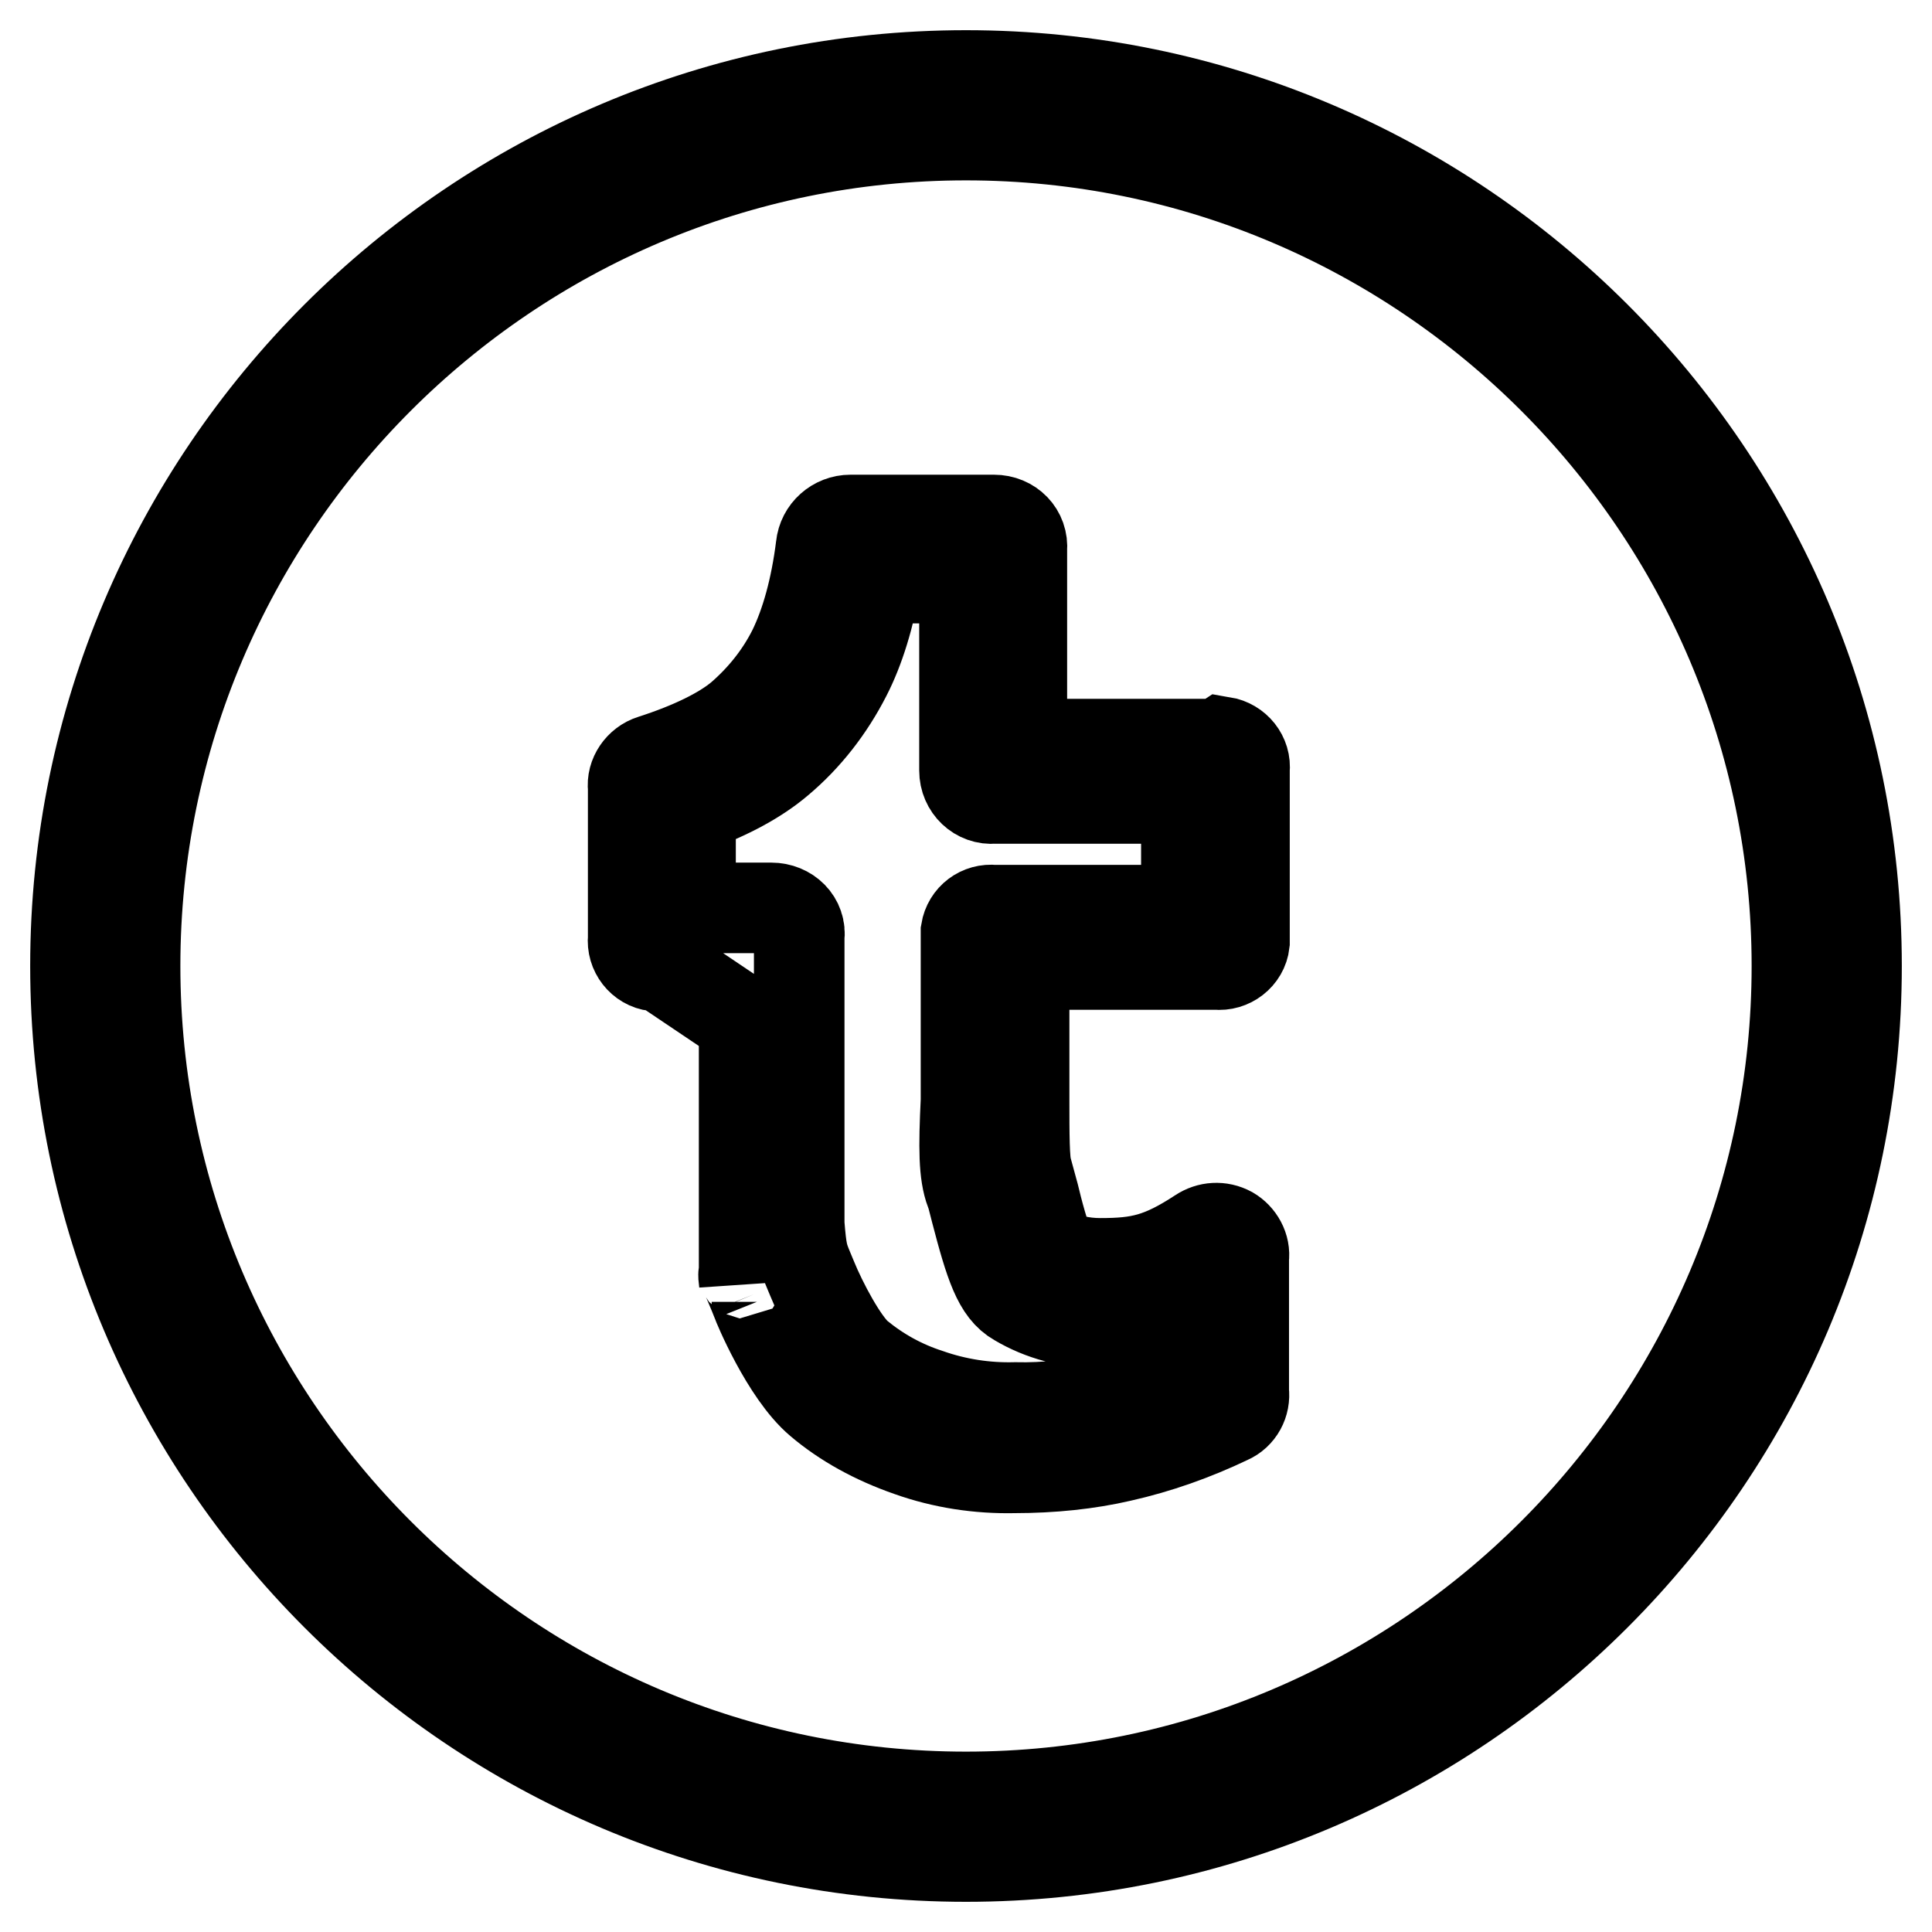
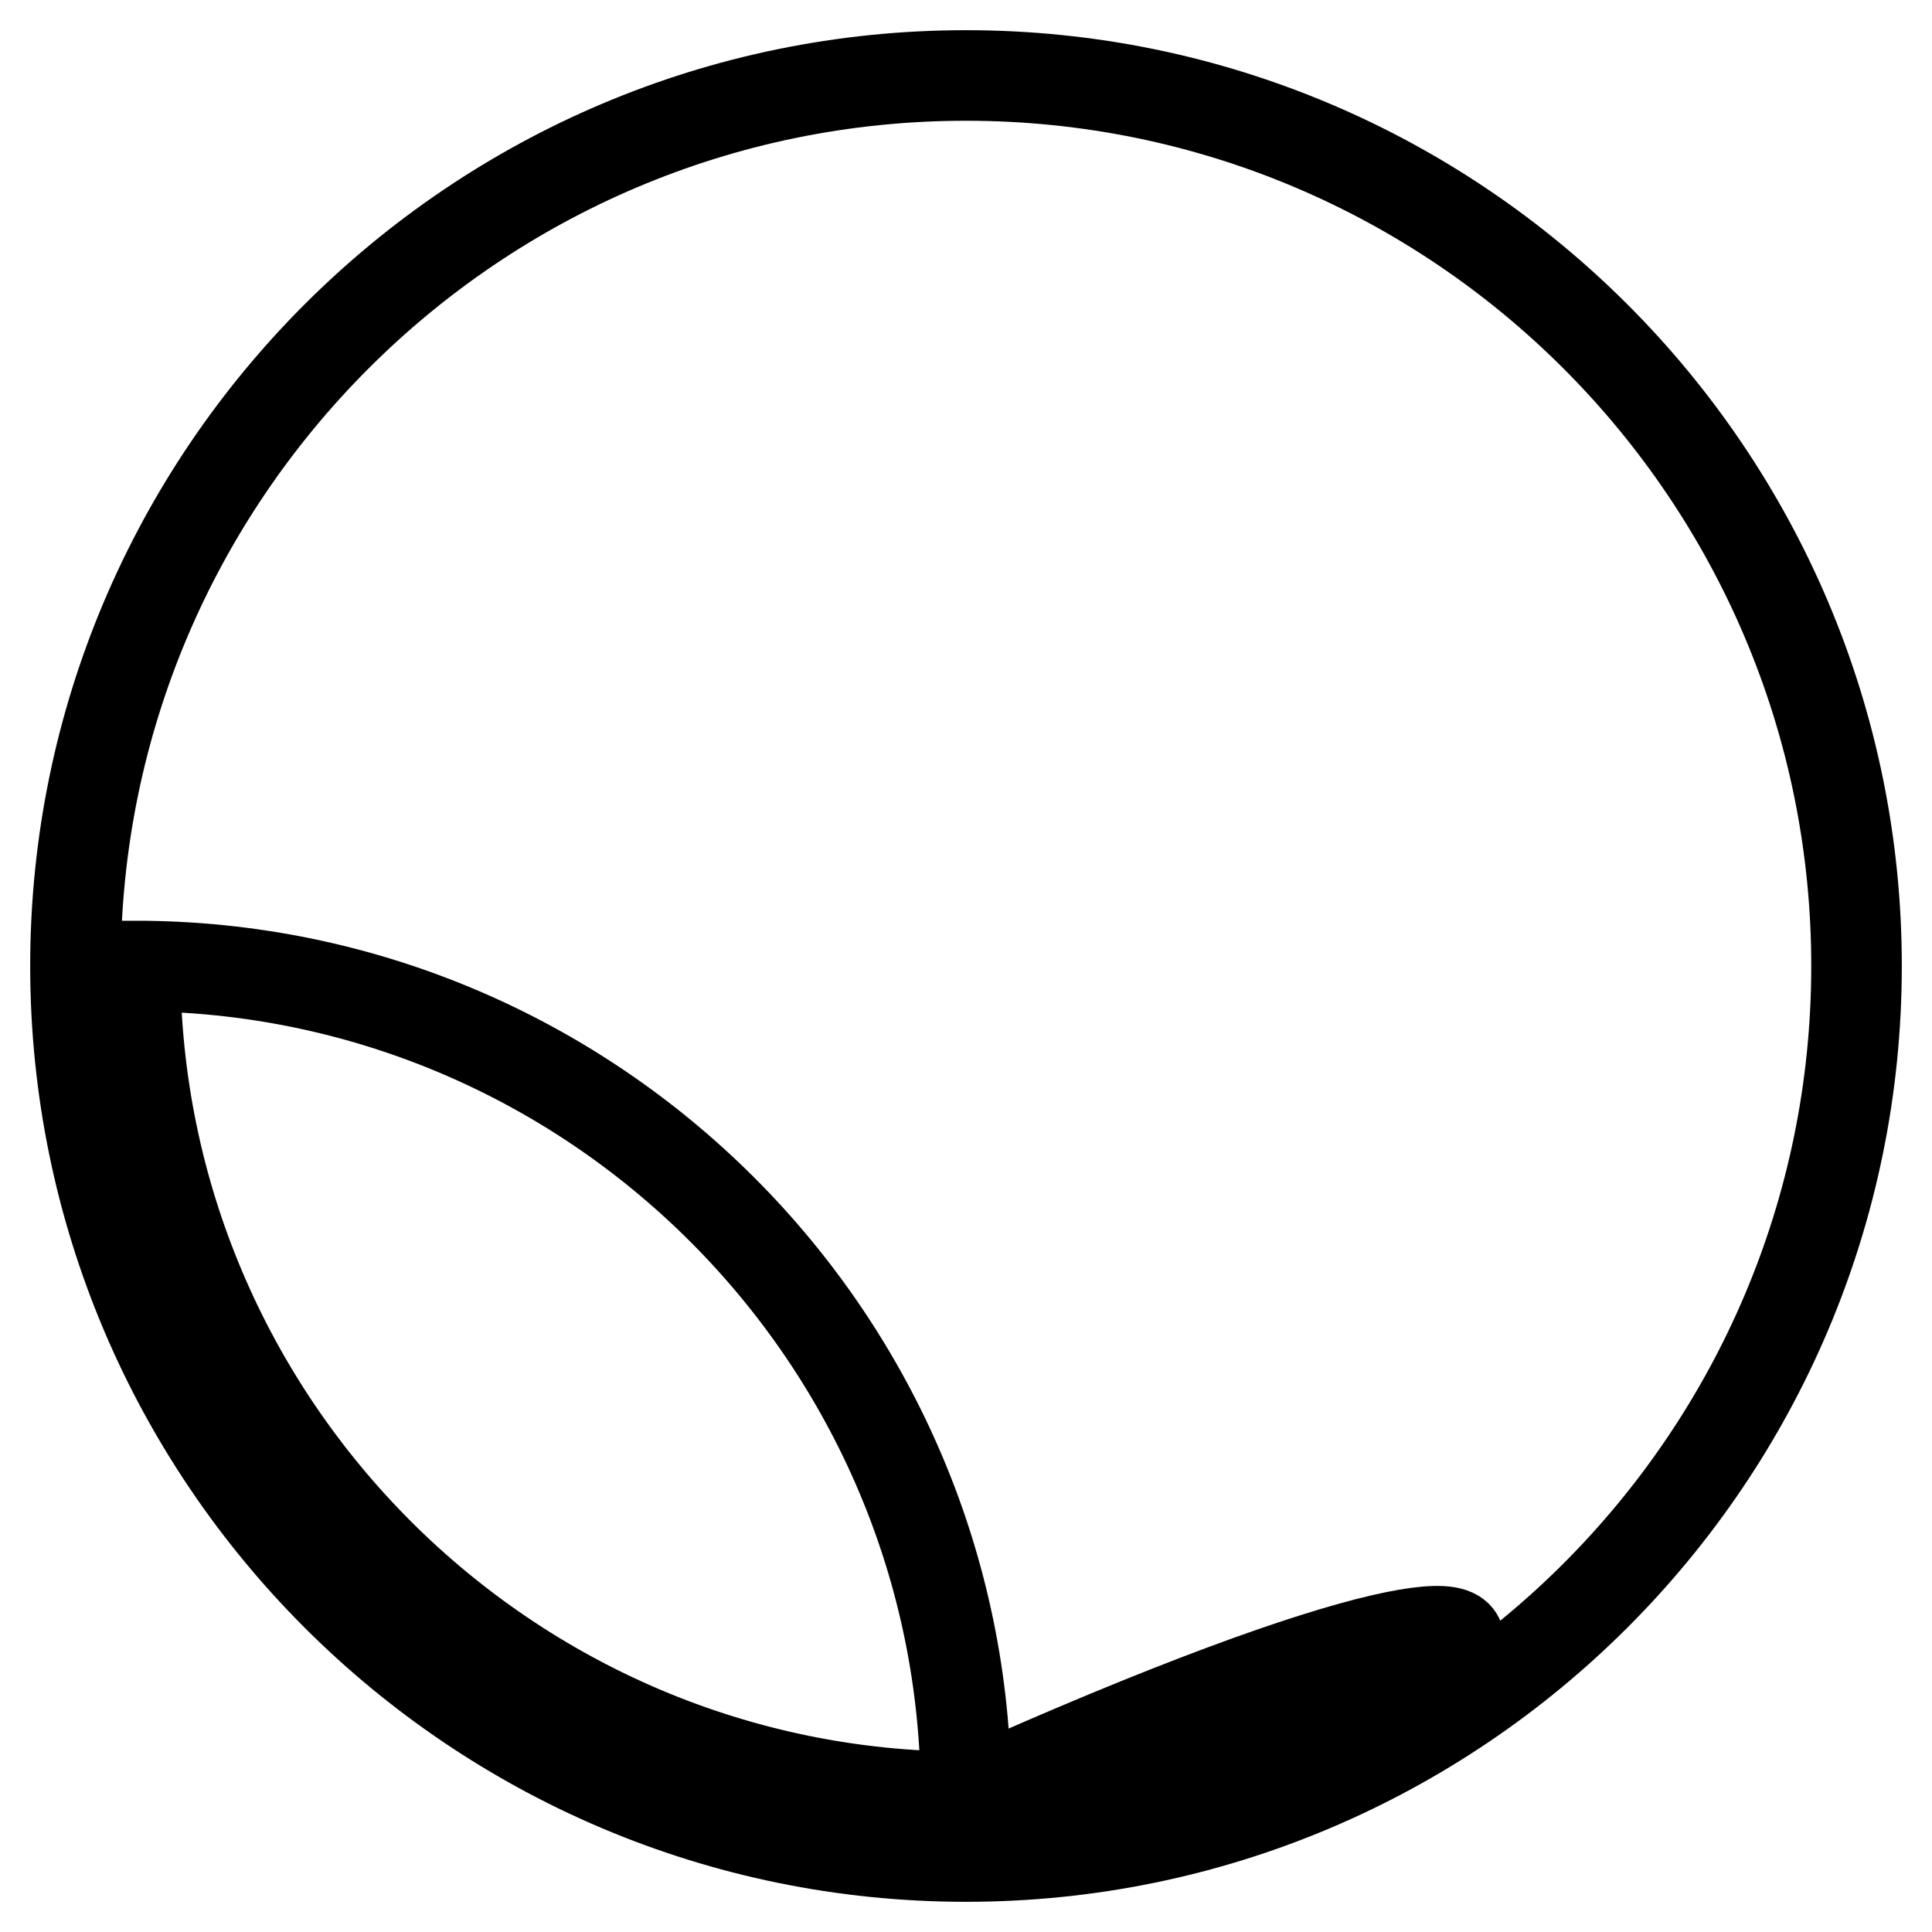
<svg xmlns="http://www.w3.org/2000/svg" version="1.1" x="0px" y="0px" viewBox="0 0 256 256" enable-background="new 0 0 256 256" xml:space="preserve">
  <g>
-     <path stroke-width="12" fill-opacity="0" stroke="#000000" d="M128,10C62.9,10,10,62.9,10,128c0,65.1,52.9,118,118,118c65.1,0,118-52.9,118-118C246,62.9,193.1,10,128,10 z M128,238.1c-60.7,0-110.1-49.4-110.1-110.1C17.9,67.3,67.3,17.9,128,17.9c60.7,0,110.1,49.4,110.1,110.1 C238.1,188.7,188.7,238.1,128,238.1z" />
-     <path stroke-width="12" fill-opacity="0" stroke="#000000" d="M161.1,98.6h-25.7V72.8c0.2-2.2-1.5-3.9-3.7-3.9h-19c-2,0-3.7,1.5-3.9,3.5c-0.7,5.6-2,10.2-3.7,13.7 c-1.7,3.4-4.1,6.4-7,8.9c-2.4,2-6.4,4-11.7,5.7c-1.6,0.5-2.7,2.1-2.5,3.7v19.9c-0.2,1.8,1.1,3.5,2.9,3.7c0.3,0,0.6,0,0.8,0l11,7.4 v34.4c-0.3-2.2,0.3-0.7,1.3,1.7l0.4,1c0,0.1,3.8,9.4,8.3,13.2c3.3,2.8,7.3,5,11.9,6.6c4.5,1.6,9.2,2.3,13.9,2.2 c5,0,9.8-0.5,14.1-1.5c4.9-1.1,9.7-2.8,14.3-5c1.4-0.6,2.2-2.1,2-3.6v-17.7c0.2-1.4-0.6-2.8-1.8-3.5c-1.3-0.7-2.8-0.6-4,0.2 c-5.2,3.4-8,4-13.2,4c-2.4,0-4.6-0.5-6.5-1.6c-0.8-1.4-1.9-5.7-2.3-7.4c-0.3-1.1-0.6-2.2-0.9-3.3c-0.4-1.1-0.4-4.9-0.4-9.4l0-17.9 h25.5c1.8,0.2,3.5-1.1,3.7-2.9c0-0.3,0-0.6,0-0.8v-22.1c0.2-1.8-1.1-3.4-2.9-3.7C161.7,98.5,161.4,98.5,161.1,98.6z M157.2,120.6 h-25.5c-1.8-0.2-3.4,1-3.7,2.8c0,0.3,0,0.6,0,0.9l0,21.5c-0.3,6.3-0.3,9.7,0.6,12.1c0.2,0.4,0.4,1.4,0.7,2.5c1.9,7.3,3,10.6,5.5,12 c3.2,1.9,6.9,2.9,11,2.9c4.2,0,7.6-0.4,11.5-2v8.5c-3.4,1.4-6.9,2.6-10.5,3.4c-4.1,0.9-8.2,1.4-12.3,1.3c-3.9,0.1-7.8-0.5-11.5-1.8 c-3.4-1.1-6.5-2.8-9.3-5.1c-2-1.7-4.8-7-6.1-10.2l-0.5-1.2c-0.7-1.7-0.9-2.2-1.2-6v-38c0.3-2.2-1.5-3.9-3.7-3.9H91.5v-13.2 c5.1-1.8,9-4,11.7-6.3c3.7-3.1,6.7-7,8.9-11.3c1.8-3.5,3.1-7.8,4-12.9h11.7v25.5c0,2.2,1.8,3.9,3.9,3.7h25.5V120.6L157.2,120.6z" />
+     <path stroke-width="12" fill-opacity="0" stroke="#000000" d="M128,10C62.9,10,10,62.9,10,128c0,65.1,52.9,118,118,118c65.1,0,118-52.9,118-118C246,62.9,193.1,10,128,10 z M128,238.1c-60.7,0-110.1-49.4-110.1-110.1c60.7,0,110.1,49.4,110.1,110.1 C238.1,188.7,188.7,238.1,128,238.1z" />
  </g>
</svg>